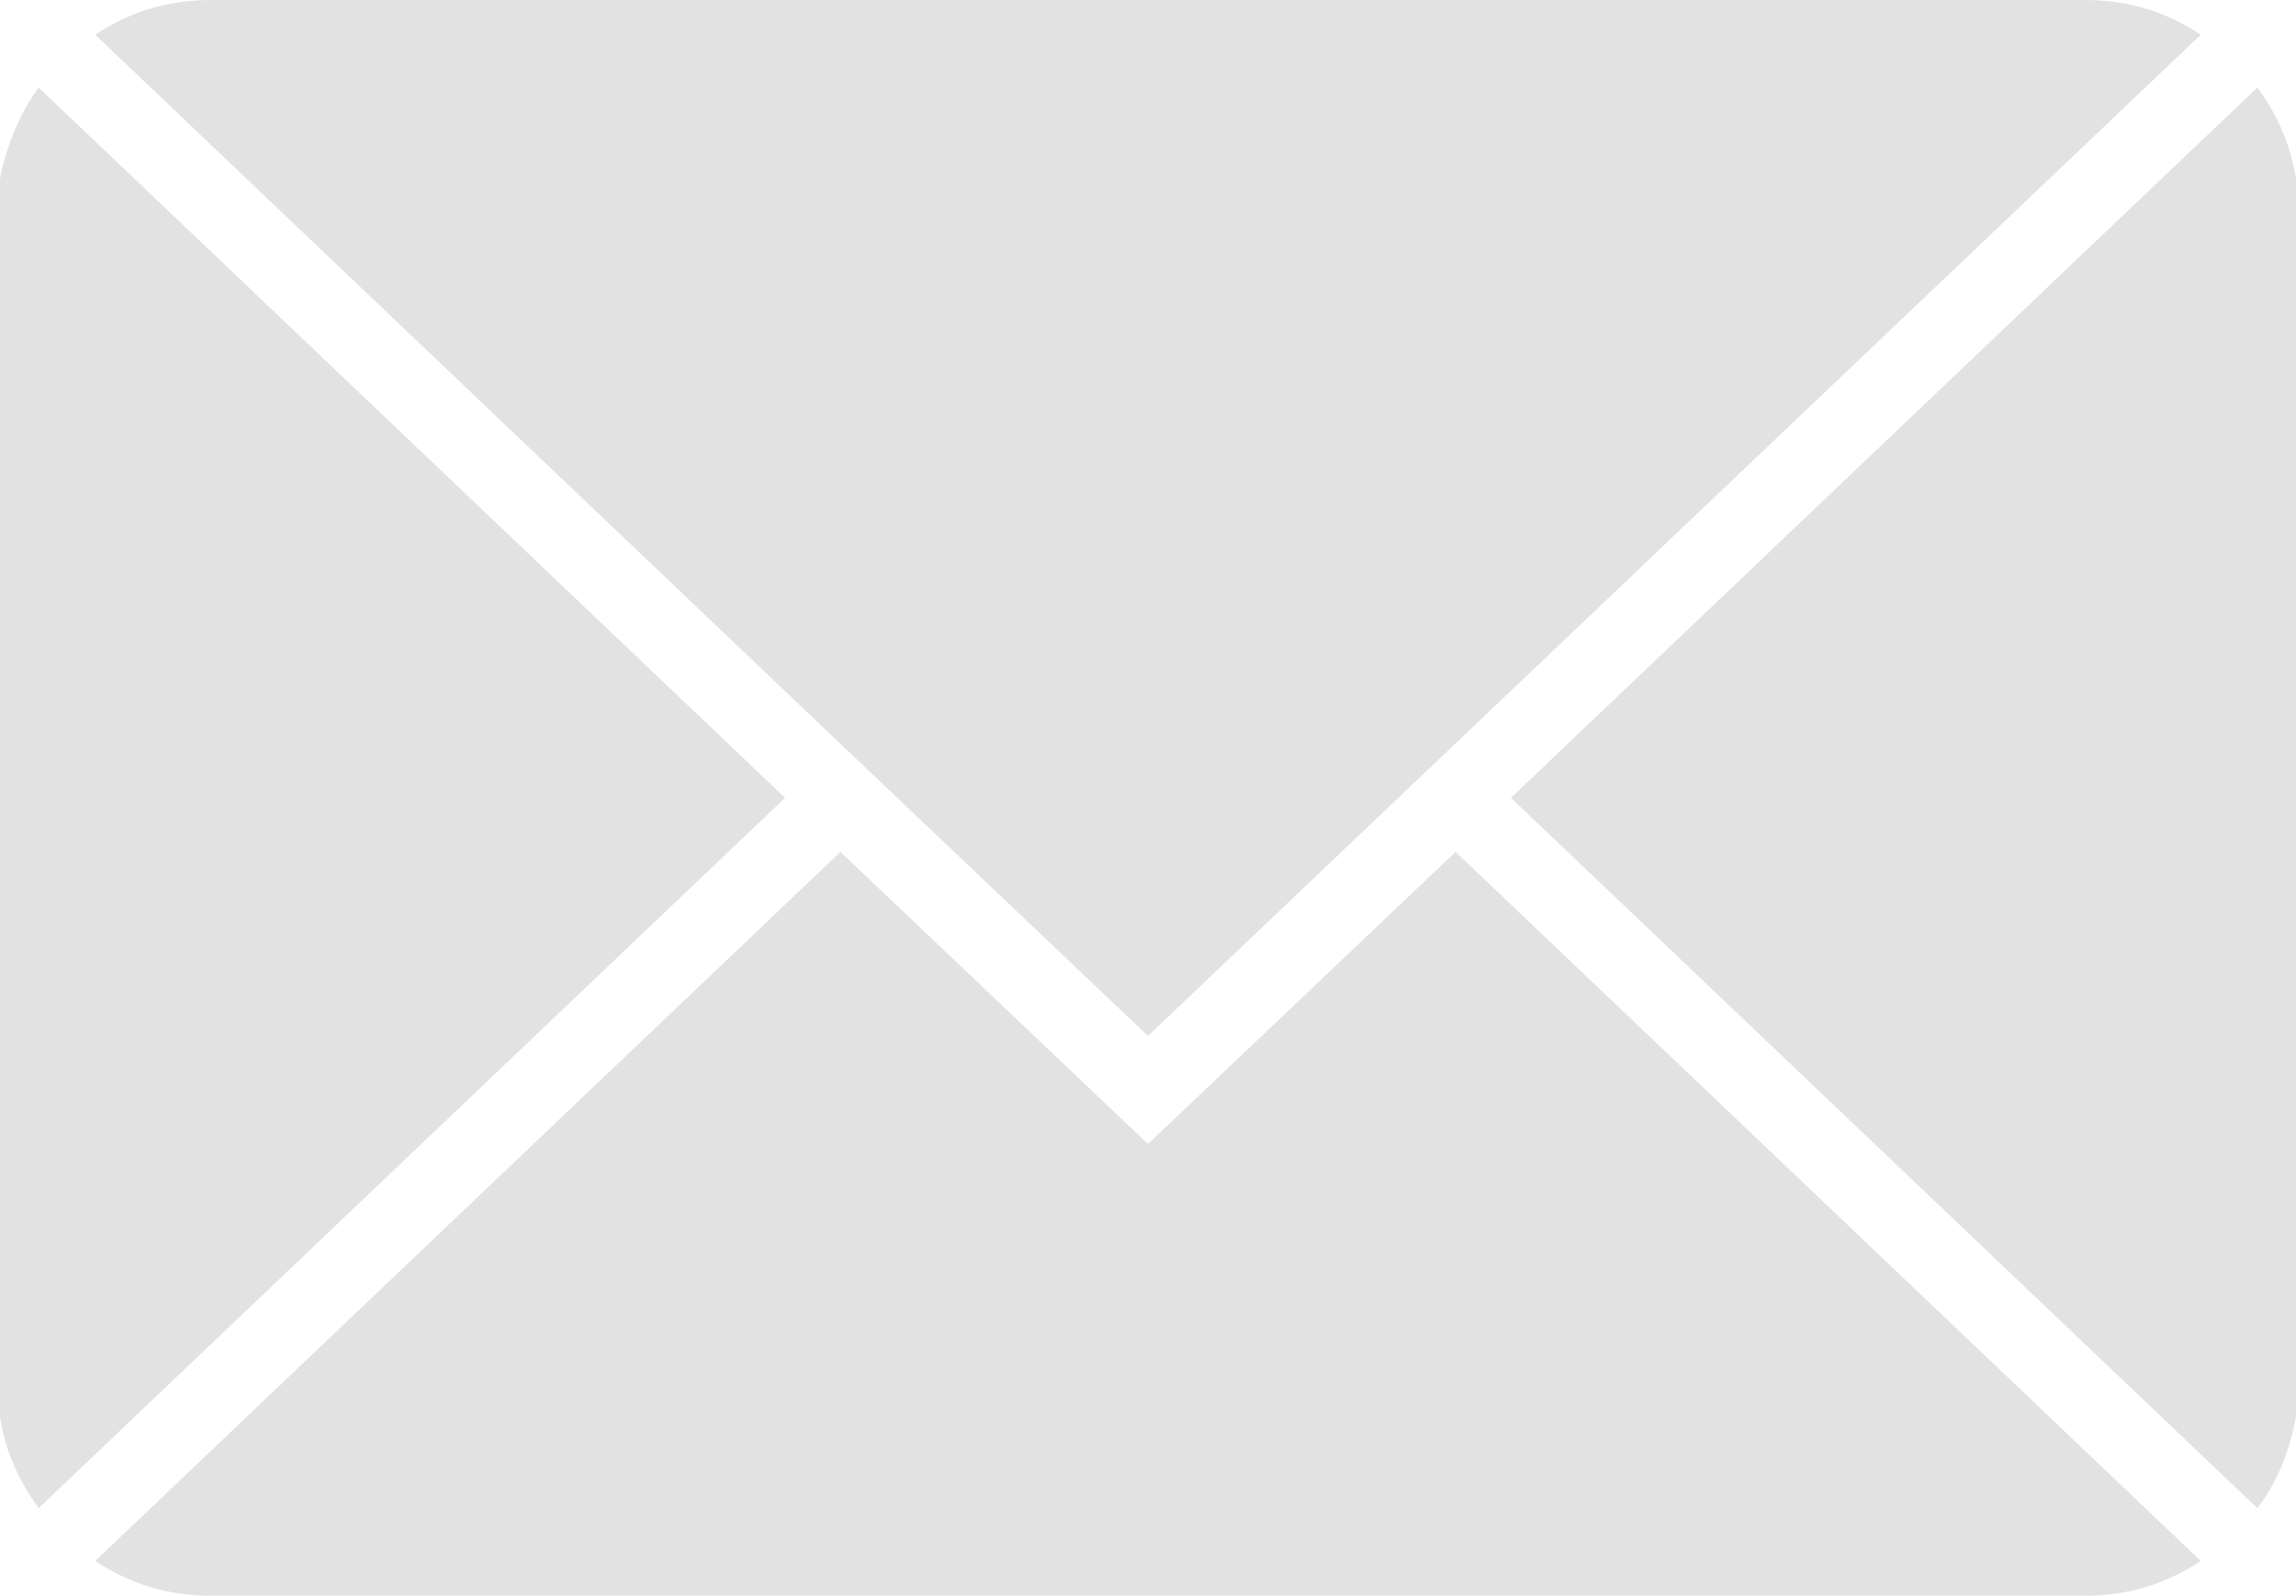
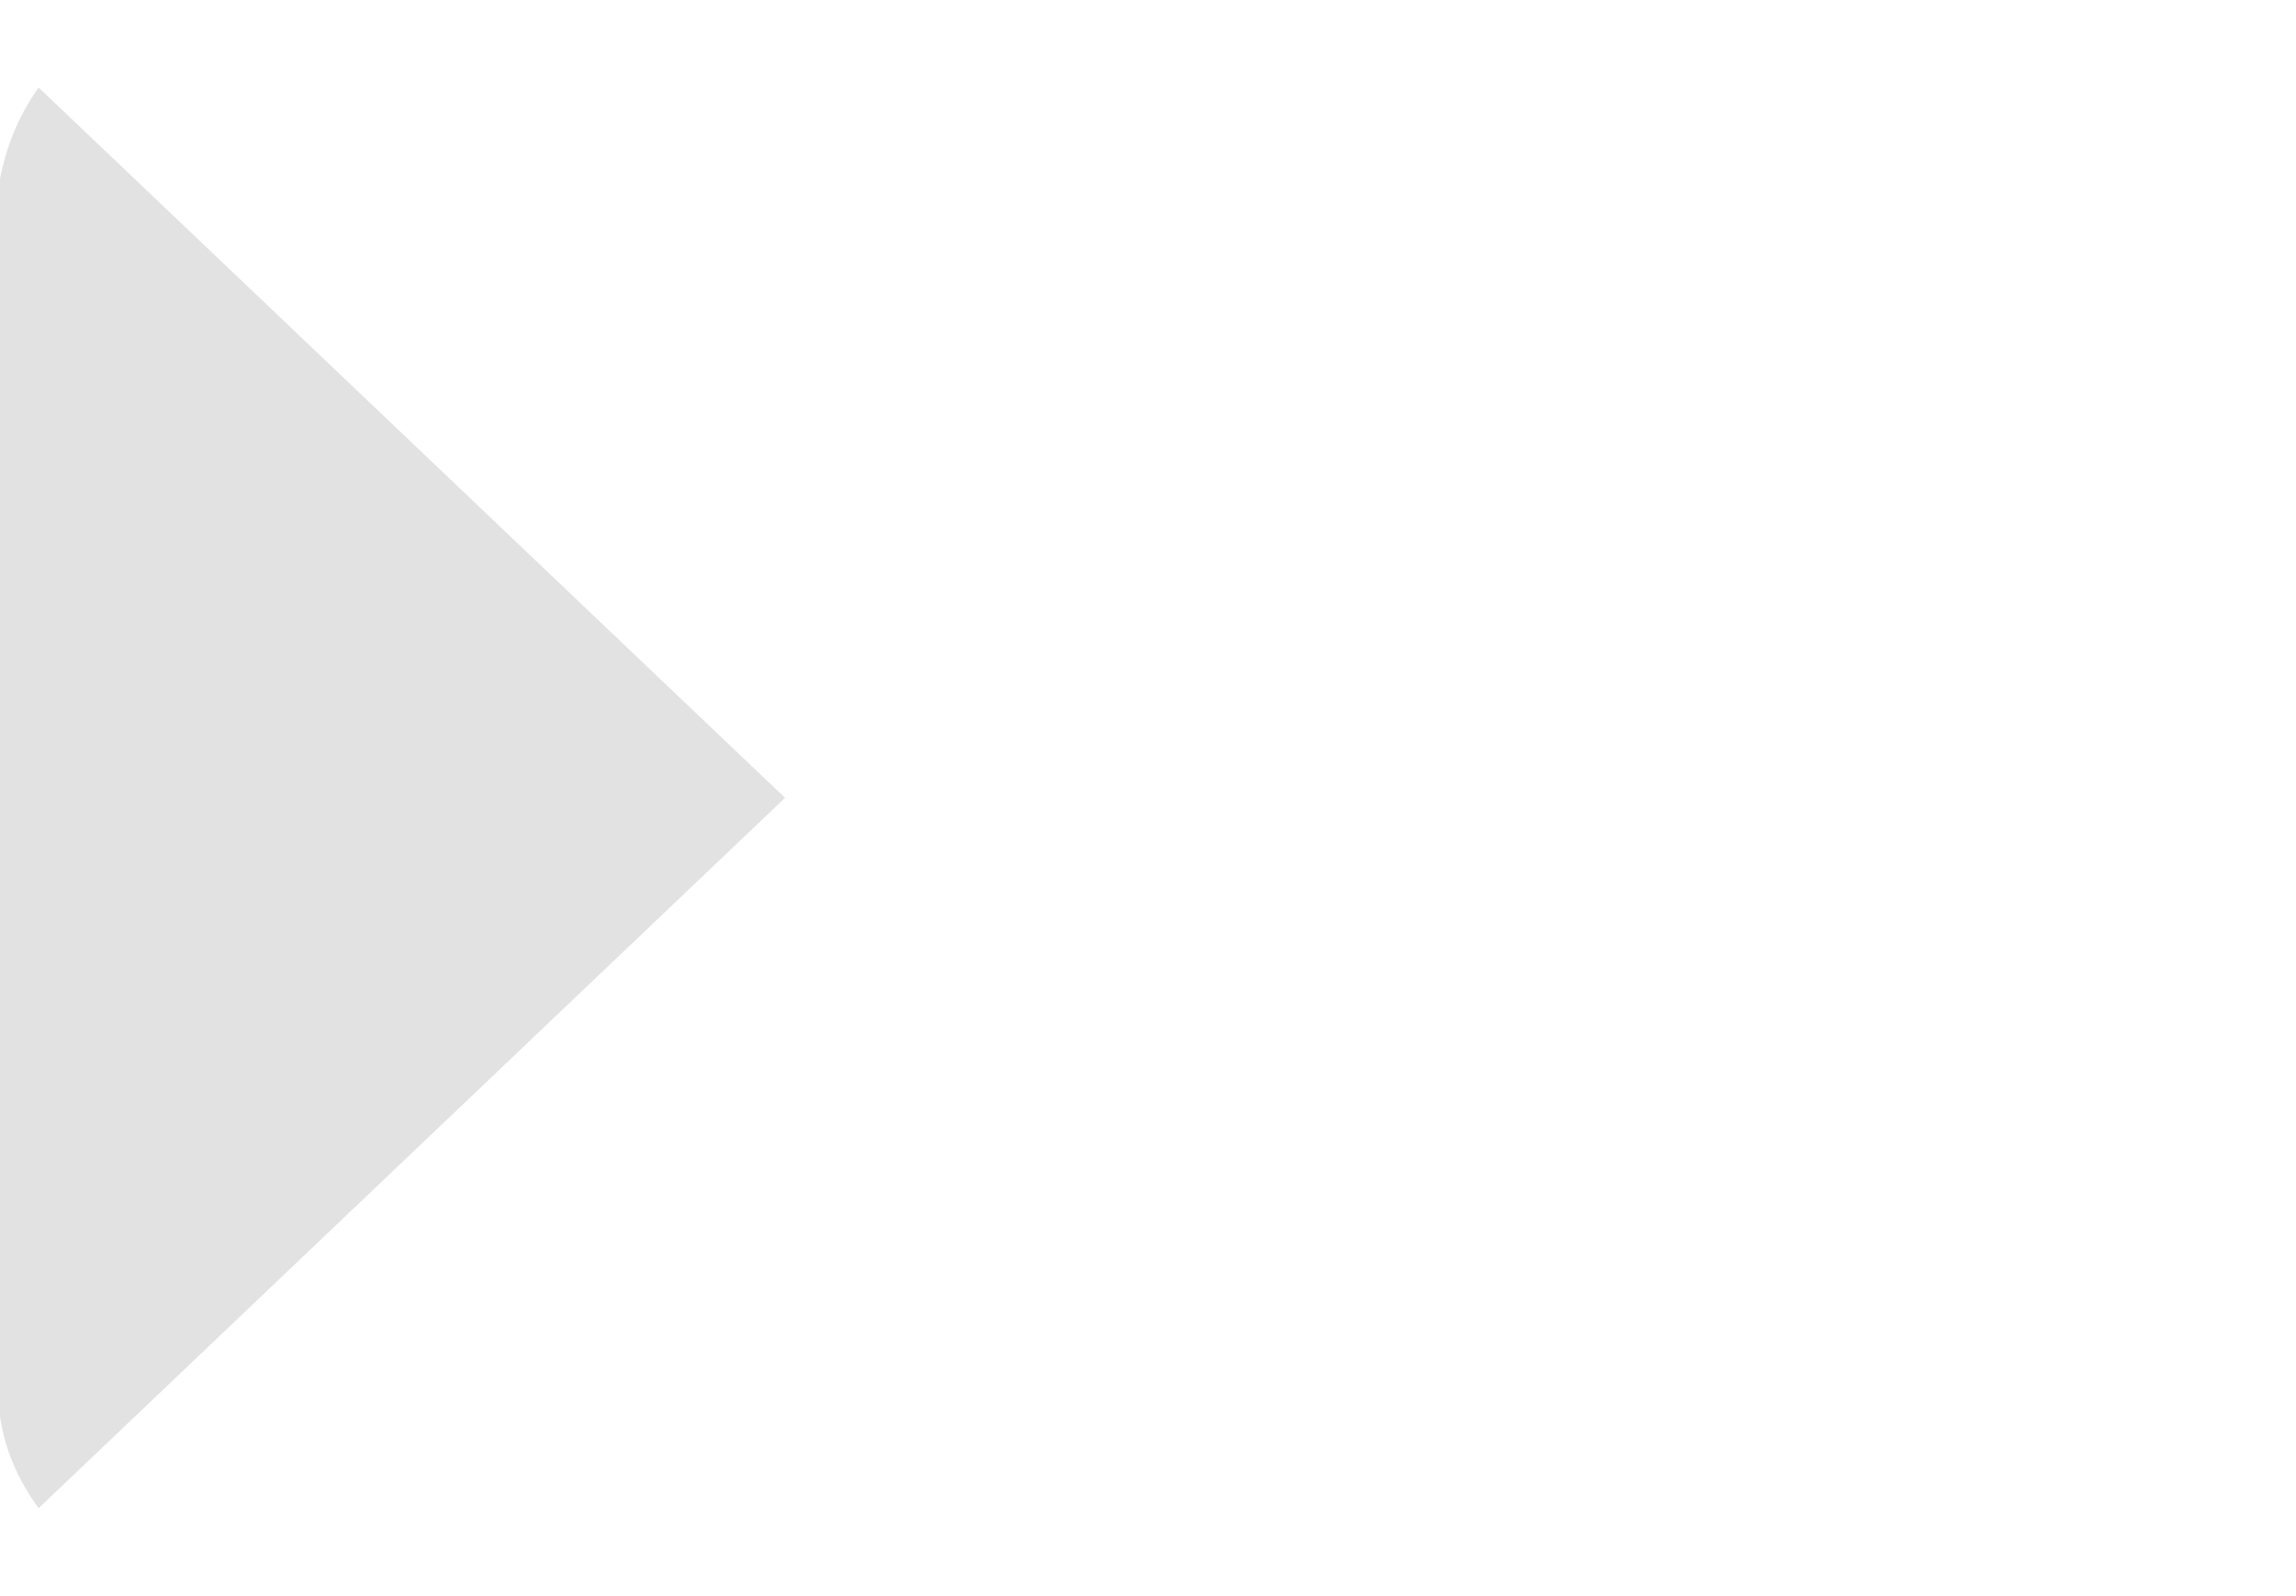
<svg xmlns="http://www.w3.org/2000/svg" id="Layer_2" viewBox="0 0 17.84 12.4">
  <defs>
    <style>      .cls-1 {        fill: #e2e2e2;      }    </style>
  </defs>
  <g id="Layer_1-2" data-name="Layer_1">
    <g>
-       <path class="cls-1" d="M17.54.68l-5.8,5.52,5.8,5.52c.16-.21.25-.45.3-.71V1.39c-.04-.26-.14-.49-.3-.71Z" />
-       <path class="cls-1" d="M8.92,8.89l-2.39-2.27L.74,12.13c.27.18.57.27.9.27h14.56c.33,0,.63-.09.9-.27l-5.79-5.51-2.39,2.27Z" />
      <path class="cls-1" d="M.3.68c-.15.21-.25.45-.3.71v9.62c.04.26.14.49.3.71l5.8-5.52L.3.68Z" />
-       <path class="cls-1" d="M6.53,5.78l2.39,2.27L17.1.27c-.27-.18-.57-.27-.9-.27H1.64c-.33,0-.63.09-.9.27l5.79,5.51Z" />
    </g>
  </g>
</svg>